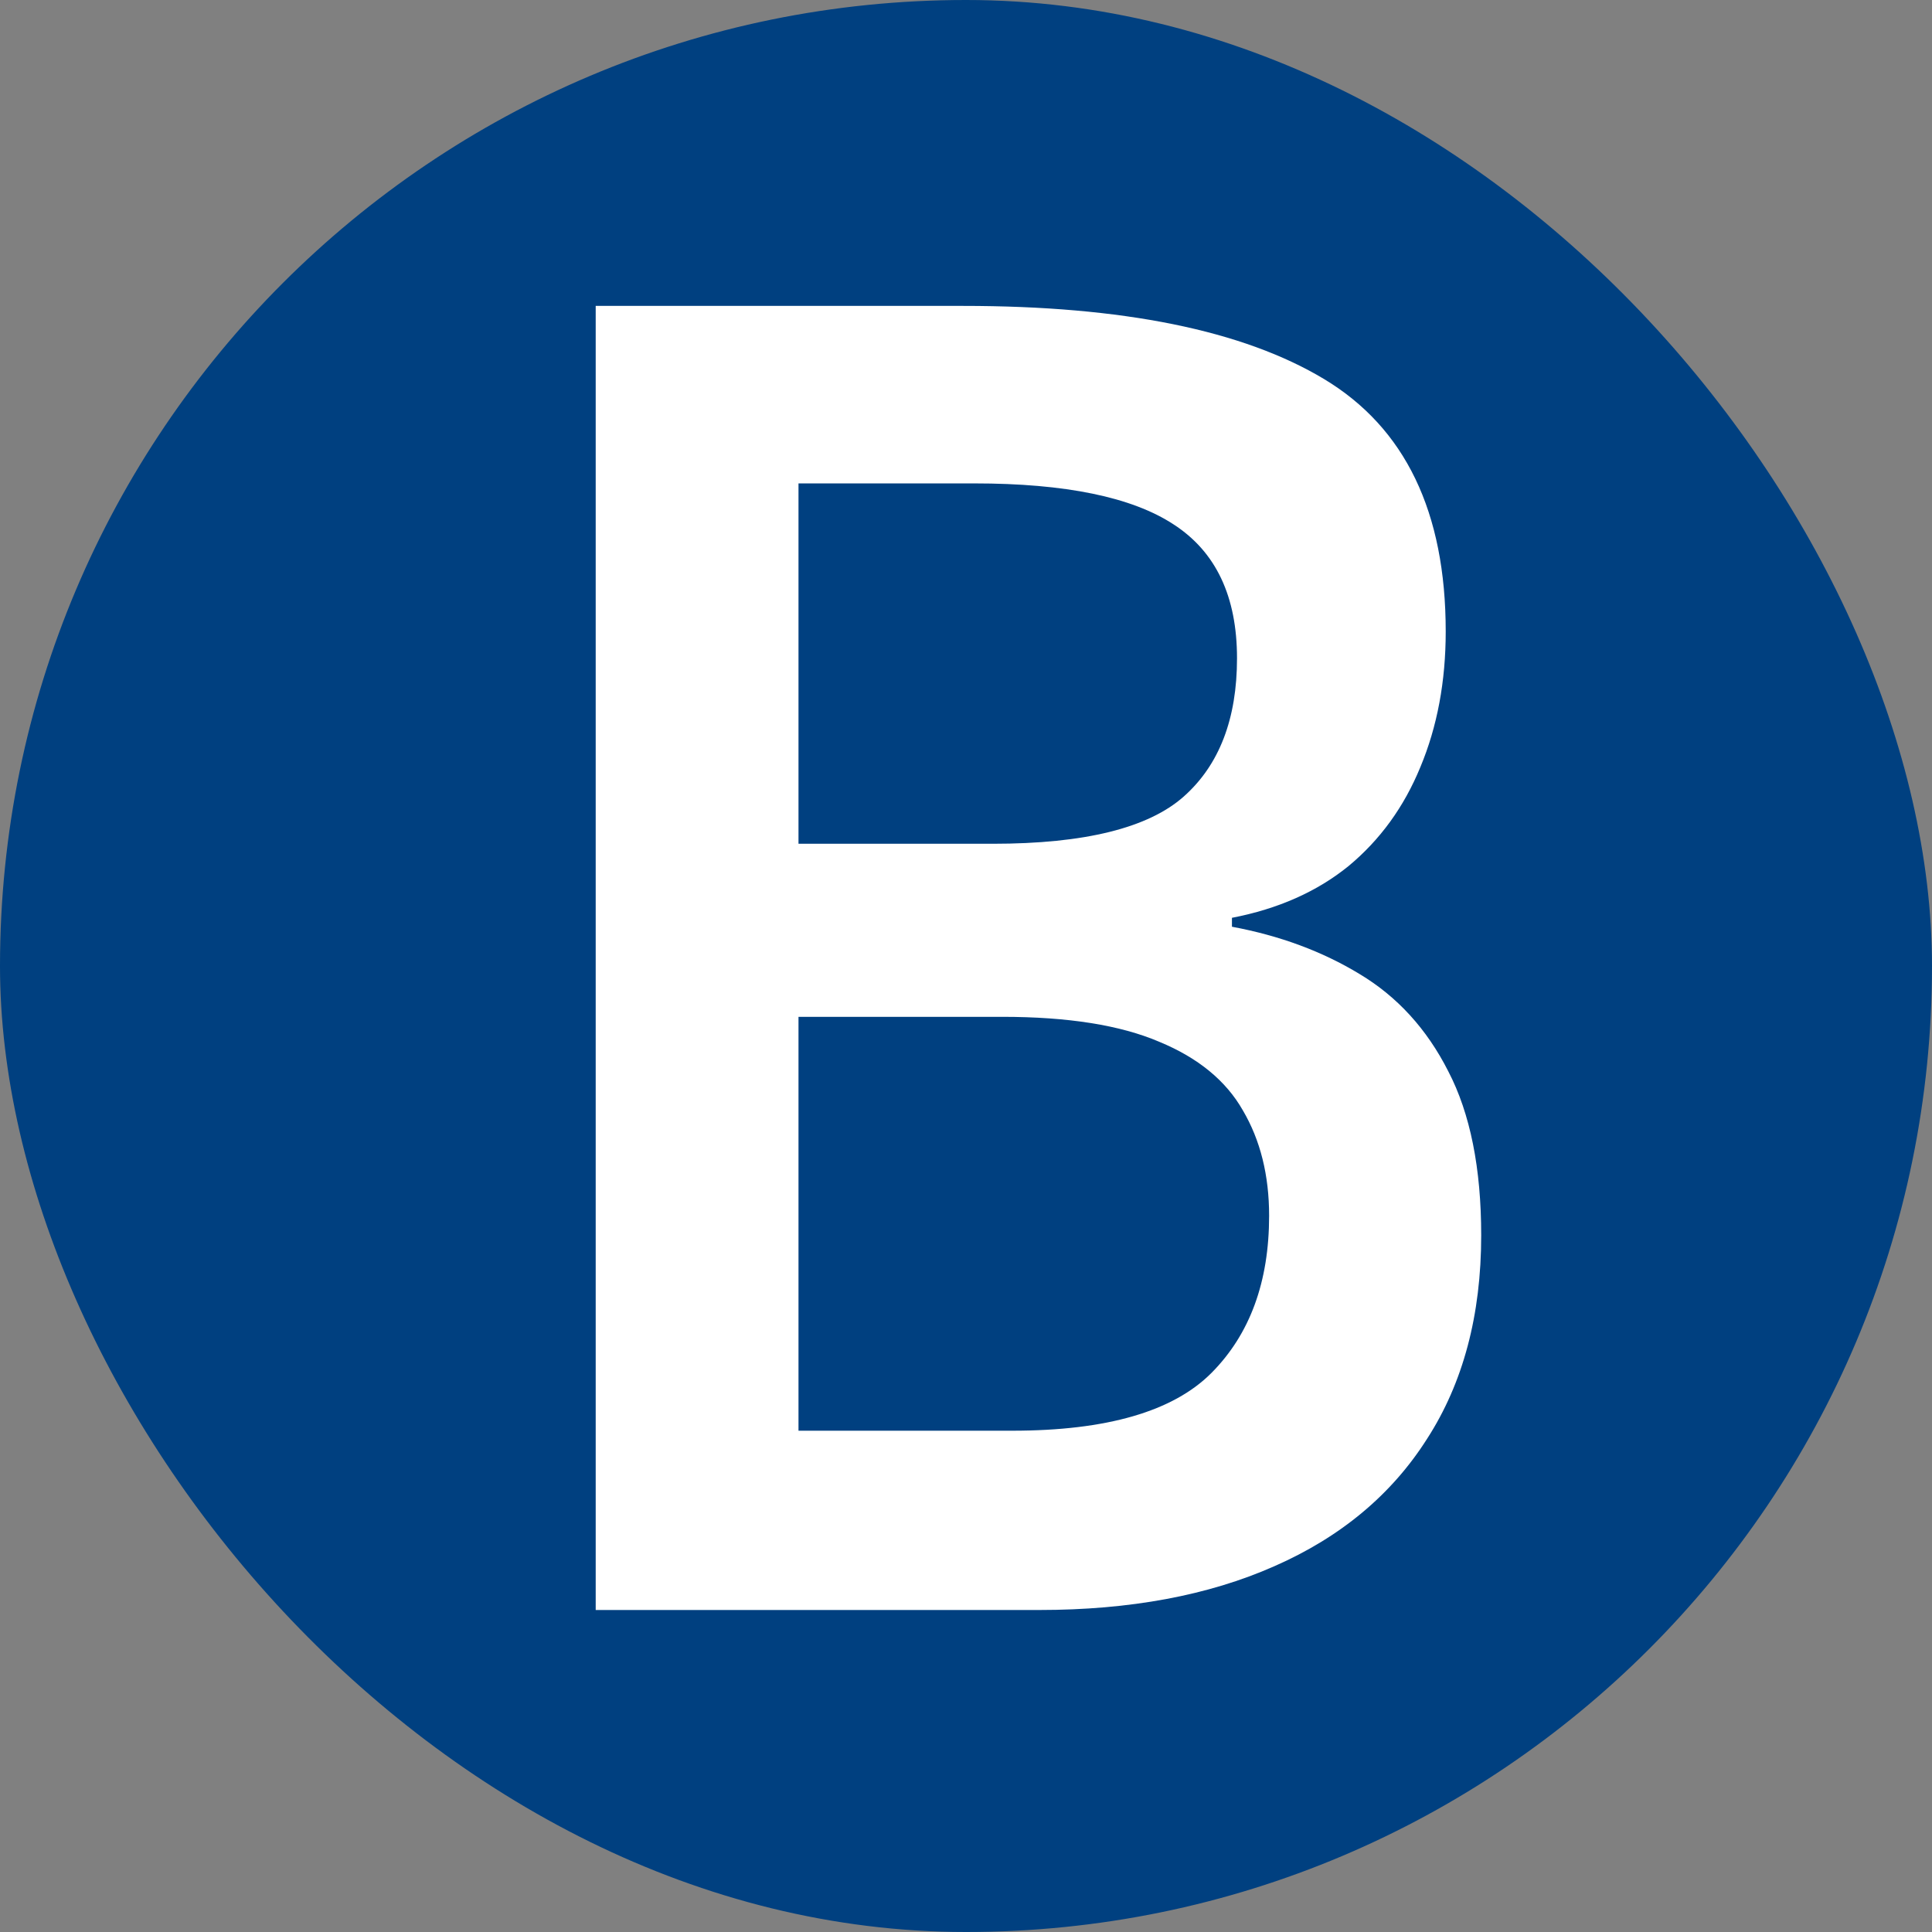
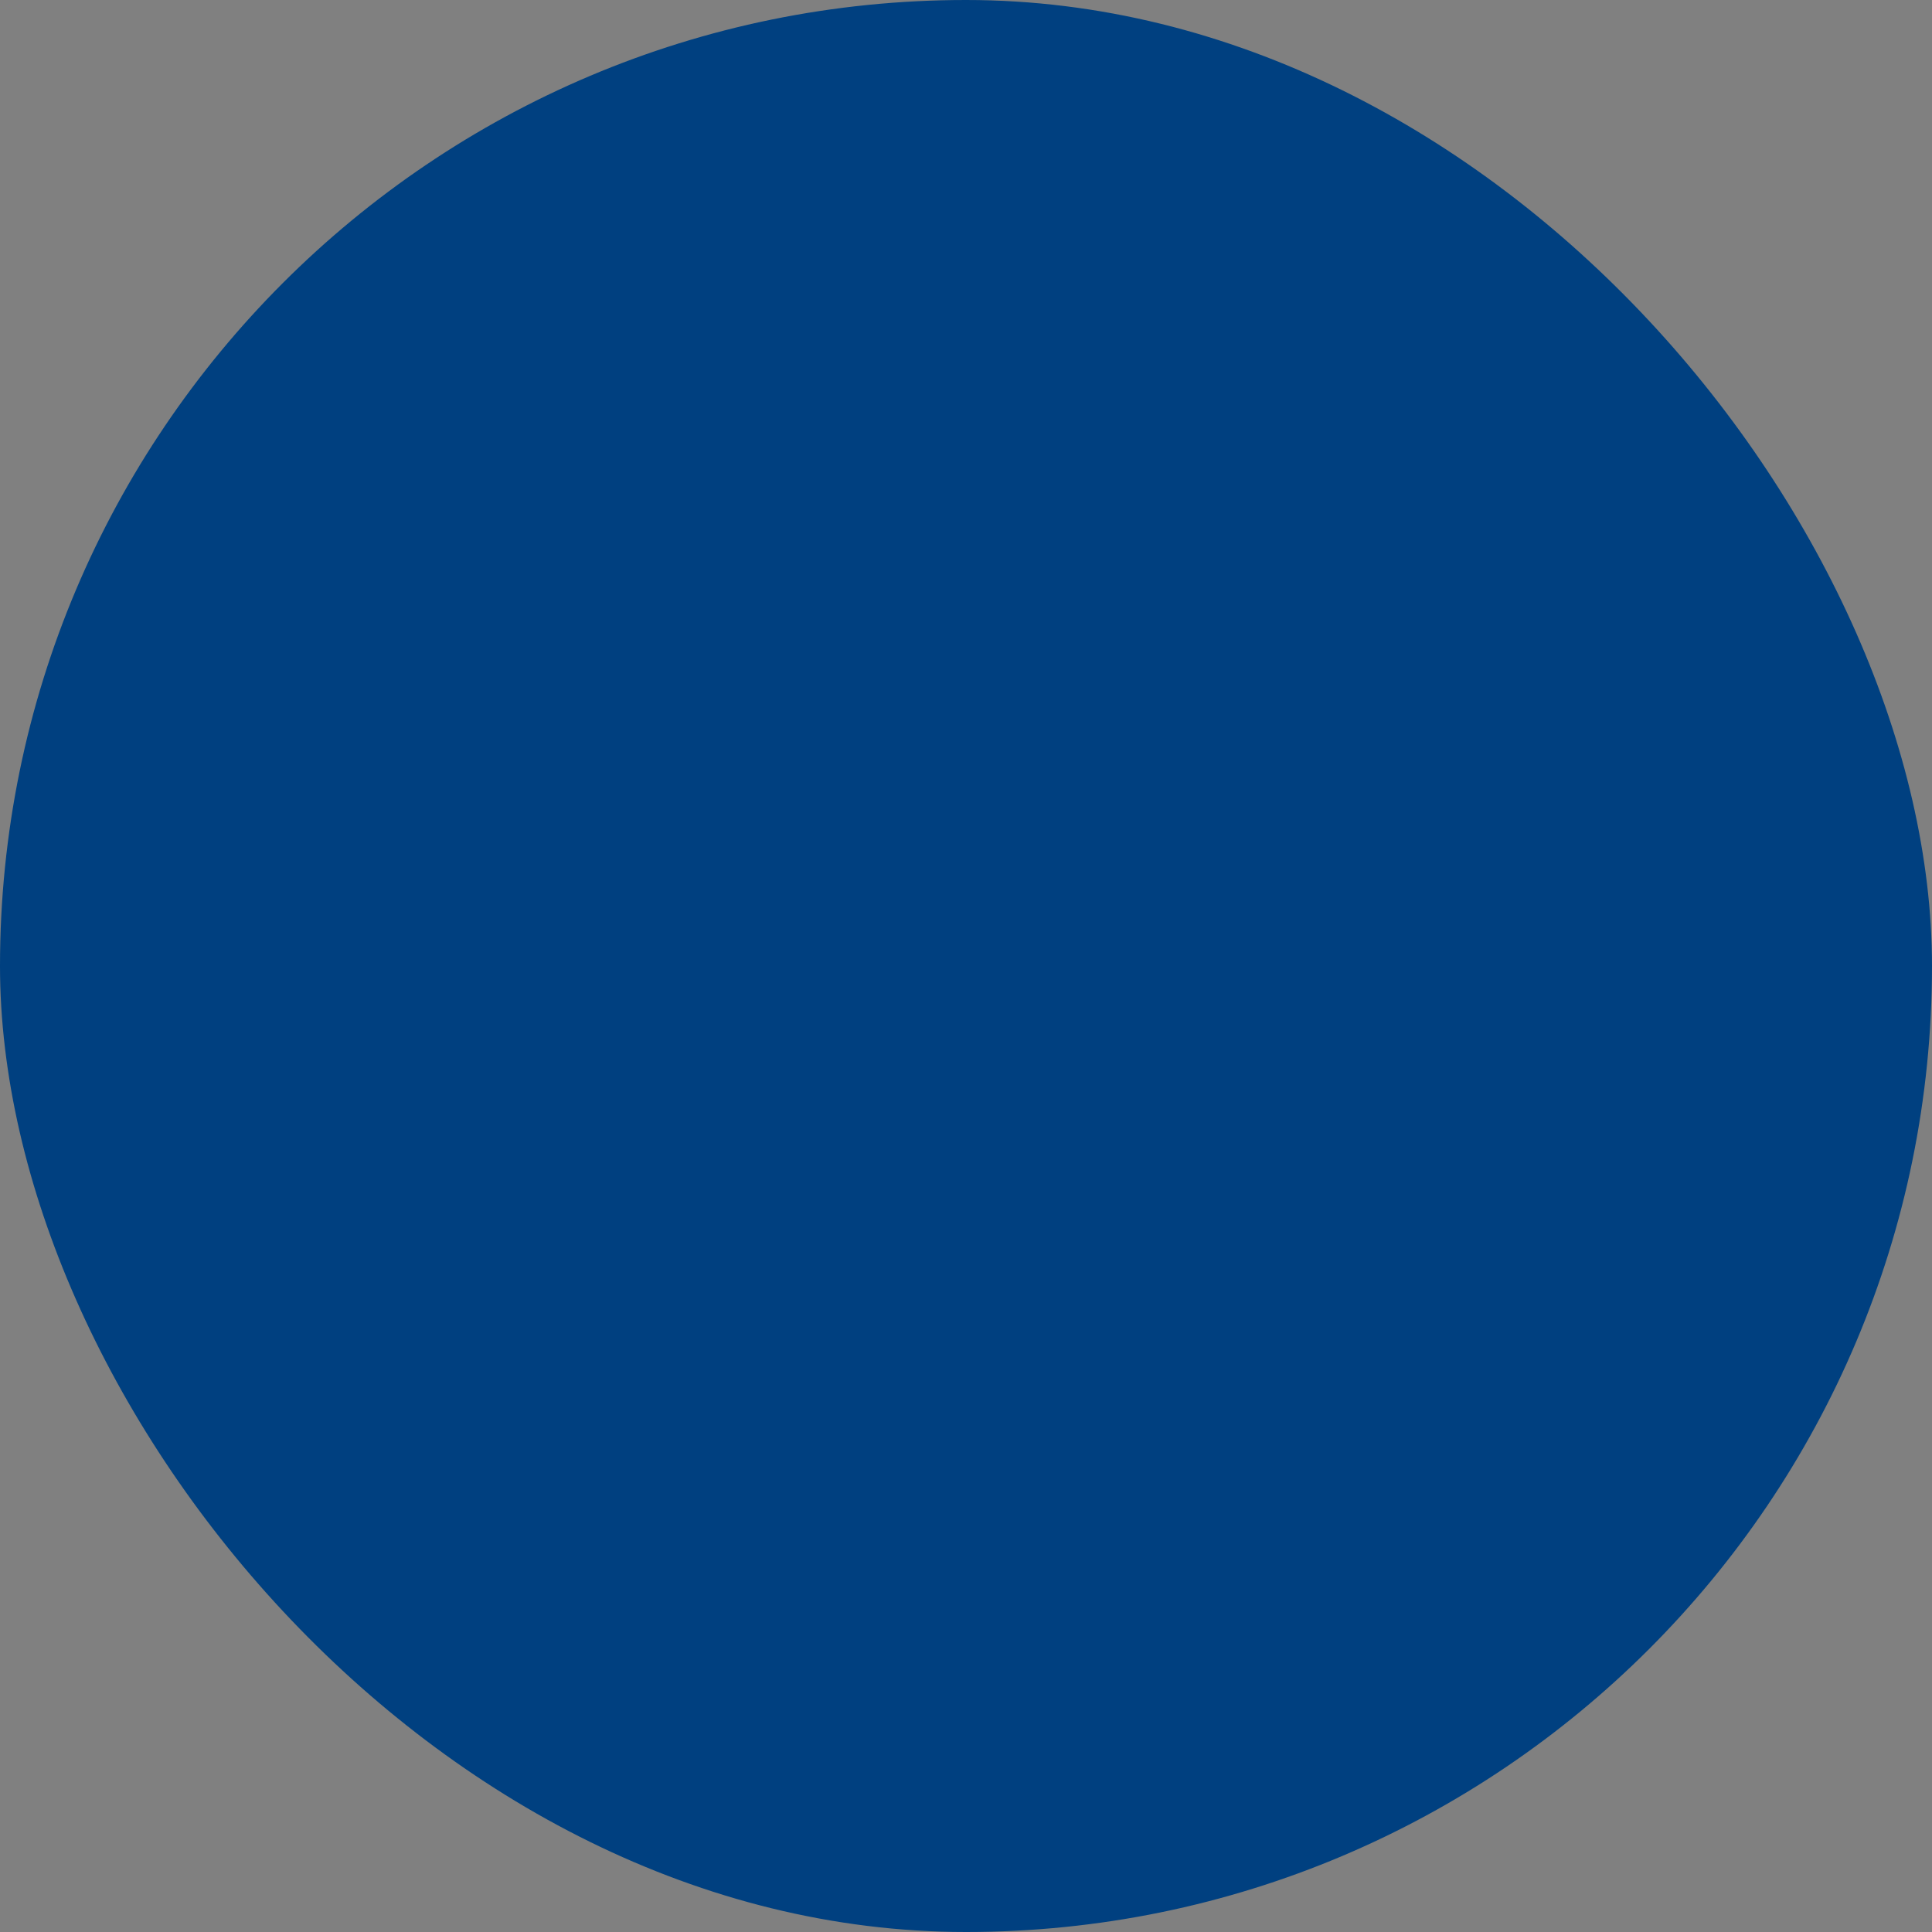
<svg xmlns="http://www.w3.org/2000/svg" width="120" height="120" viewBox="0 0 120 120" fill="none">
  <rect x="0" y="0" width="120" height="120" fill="#808080" stroke="none" />
  <rect width="120" height="120" rx="60" fill="#004080" />
-   <path d="M37 19H59.829C69.731 19 77.2 20.514 82.239 23.543C87.277 26.572 89.796 31.798 89.796 39.222C89.796 42.325 89.271 45.132 88.222 47.644C87.207 50.118 85.72 52.168 83.76 53.793C81.801 55.382 79.387 56.453 76.518 57.007V57.561C79.492 58.115 82.133 59.094 84.443 60.497C86.787 61.901 88.624 63.914 89.953 66.536C91.318 69.159 92 72.557 92 76.731C92 81.68 90.88 85.89 88.641 89.363C86.437 92.835 83.271 95.475 79.142 97.285C75.049 99.095 70.185 100 64.552 100H37V19ZM49.596 52.408H61.666C67.369 52.408 71.323 51.429 73.527 49.472C75.731 47.514 76.833 44.652 76.833 40.884C76.833 37.043 75.521 34.273 72.897 32.574C70.308 30.875 66.179 30.025 60.511 30.025H49.596V52.408ZM49.596 63.157V88.864H62.873C68.751 88.864 72.879 87.663 75.258 85.263C77.638 82.862 78.827 79.611 78.827 75.512C78.827 73 78.285 70.821 77.2 68.974C76.151 67.127 74.419 65.705 72.005 64.708C69.591 63.674 66.337 63.157 62.243 63.157H49.596Z" fill="white" />
</svg>